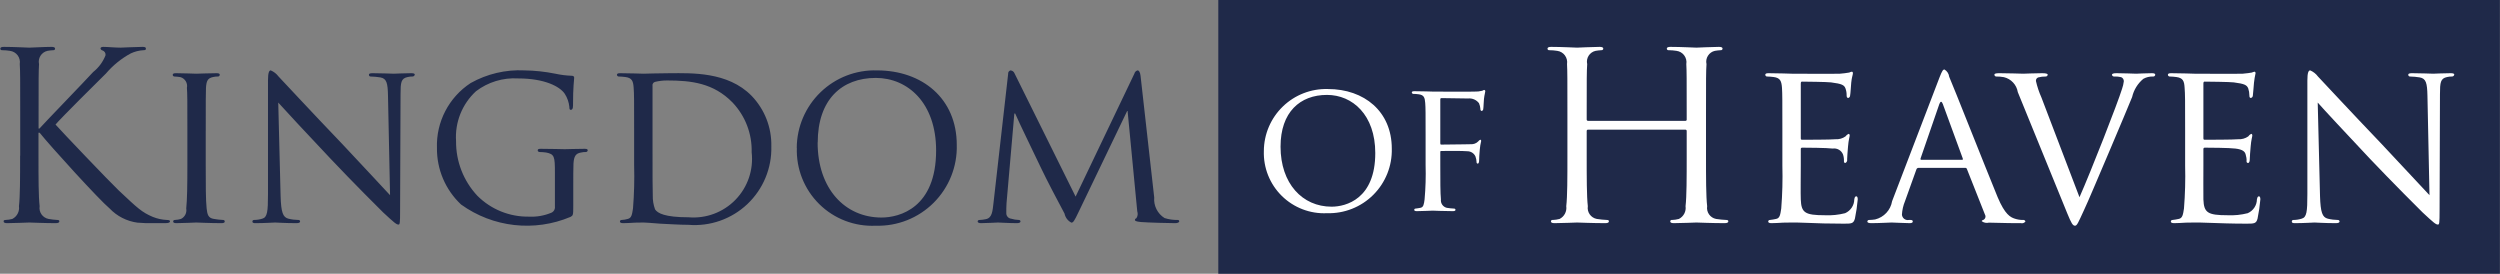
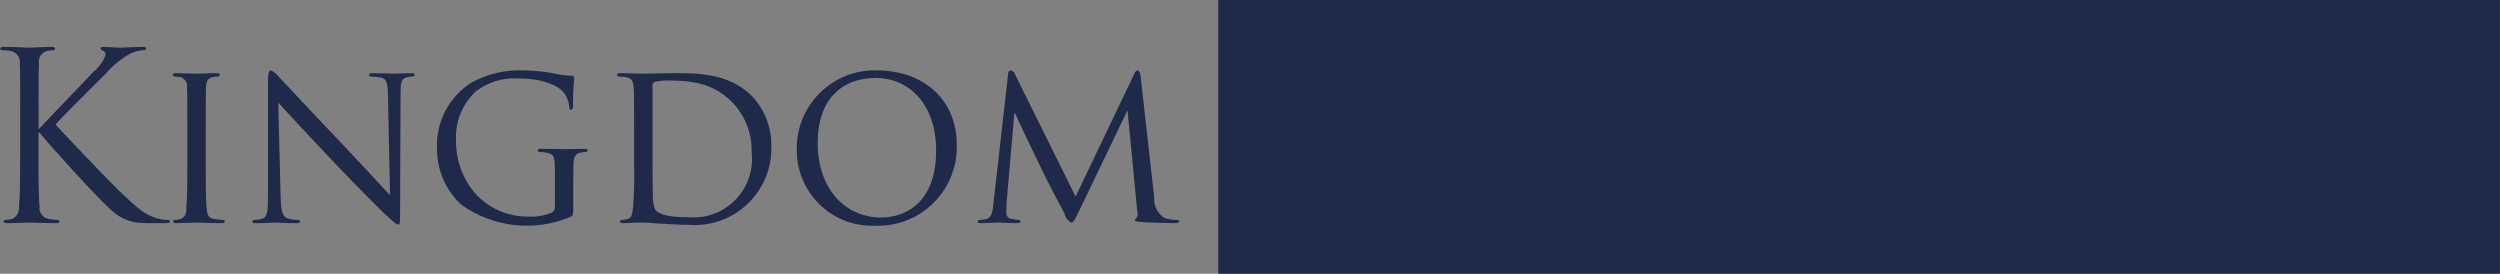
<svg xmlns="http://www.w3.org/2000/svg" width="137" height="15" viewBox="0 0 137 15" fill="none">
  <rect x="0" y="0" width="137" height="15" fill="#808080" stroke="none" />
  <g clip-path="url(#clip0)">
    <path d="M1.102 8.526C1.102 9.751 1.102 10.759 1.039 11.298C1.08 11.585 0.934 11.867 0.675 11.998C0.552 12.03 0.426 12.049 0.298 12.054C0.223 12.054 0.197 12.089 0.197 12.124C0.197 12.201 0.26 12.229 0.398 12.229C0.776 12.229 1.505 12.194 1.606 12.194C1.707 12.194 2.435 12.229 3.051 12.229C3.191 12.229 3.253 12.194 3.253 12.124C3.253 12.089 3.228 12.054 3.152 12.054C2.988 12.046 2.824 12.027 2.662 11.998C2.336 11.936 2.118 11.626 2.172 11.298C2.109 10.759 2.109 9.751 2.109 8.526V7.273H2.172C2.775 8.029 5.441 10.955 6.007 11.424C6.411 11.848 6.948 12.122 7.528 12.201C7.817 12.226 8.106 12.235 8.396 12.229H9.037C9.251 12.229 9.317 12.194 9.317 12.124C9.317 12.075 9.241 12.054 9.153 12.054C8.885 12.043 8.622 11.987 8.373 11.886C7.77 11.627 7.556 11.424 6.5 10.43C5.985 9.94 3.369 7.196 3.042 6.825C3.307 6.503 5.492 4.333 5.809 4.025C6.19 3.578 6.65 3.205 7.167 2.926C7.388 2.822 7.627 2.763 7.871 2.751C7.972 2.751 7.996 2.723 7.996 2.66C7.996 2.597 7.946 2.569 7.808 2.569C7.493 2.569 6.664 2.611 6.601 2.611C6.299 2.611 5.909 2.569 5.658 2.569C5.57 2.569 5.507 2.597 5.507 2.66C5.521 2.714 5.565 2.755 5.62 2.765C5.731 2.803 5.8 2.915 5.783 3.031C5.642 3.391 5.407 3.707 5.104 3.948C4.652 4.445 2.374 6.797 2.164 7.042H2.114V6.272C2.114 4.284 2.114 3.927 2.139 3.514C2.104 3.356 2.133 3.19 2.22 3.053C2.308 2.916 2.446 2.82 2.605 2.786C2.708 2.767 2.814 2.756 2.919 2.751C2.968 2.757 3.013 2.723 3.019 2.674C3.019 2.597 2.957 2.569 2.818 2.569C2.441 2.569 1.711 2.611 1.599 2.611C1.523 2.611 0.781 2.569 0.216 2.569C0.076 2.569 0.015 2.597 0.015 2.674C0.021 2.723 0.066 2.757 0.115 2.751C0.258 2.752 0.401 2.763 0.542 2.786C0.713 2.807 0.867 2.897 0.969 3.034C1.071 3.172 1.112 3.345 1.083 3.514C1.108 3.927 1.108 4.284 1.108 6.272V8.526H1.102ZM11.275 7.154C11.275 5.467 11.275 5.166 11.287 4.816C11.312 4.438 11.375 4.284 11.677 4.221C11.768 4.2 11.863 4.19 11.957 4.193C12.003 4.185 12.038 4.148 12.044 4.102C12.044 4.039 11.994 4.011 11.868 4.011C11.529 4.011 10.812 4.039 10.762 4.039C10.699 4.039 10.007 4.011 9.642 4.011C9.516 4.011 9.465 4.039 9.465 4.102C9.467 4.151 9.505 4.19 9.554 4.193C9.667 4.197 9.781 4.208 9.893 4.228C10.144 4.304 10.296 4.559 10.243 4.816C10.268 5.166 10.268 5.467 10.268 7.154V9.072C10.268 10.122 10.256 10.976 10.205 11.424C10.249 11.659 10.131 11.894 9.916 11.998C9.806 12.03 9.692 12.049 9.577 12.054C9.554 12.053 9.531 12.061 9.515 12.077C9.498 12.093 9.488 12.115 9.488 12.138C9.488 12.201 9.551 12.229 9.664 12.229C10.004 12.229 10.695 12.194 10.758 12.194C10.809 12.194 11.528 12.229 12.141 12.229C12.267 12.229 12.317 12.194 12.317 12.138C12.317 12.115 12.308 12.093 12.291 12.077C12.275 12.061 12.253 12.053 12.23 12.054C12.061 12.046 11.893 12.027 11.726 11.998C11.399 11.949 11.362 11.746 11.324 11.424C11.274 10.976 11.274 10.122 11.274 9.072V7.154H11.275ZM15.248 5.621C15.588 6.006 16.832 7.336 18.118 8.701C19.288 9.94 20.884 11.536 20.997 11.641C21.614 12.215 21.727 12.306 21.837 12.306C21.913 12.306 21.925 12.243 21.925 11.529L21.95 5.166C21.95 4.515 21.975 4.298 22.34 4.221C22.427 4.201 22.515 4.192 22.604 4.193C22.666 4.194 22.72 4.149 22.73 4.088C22.73 4.025 22.641 4.011 22.529 4.011C22.076 4.011 21.711 4.039 21.586 4.039C21.46 4.039 20.932 4.011 20.429 4.011C20.303 4.011 20.219 4.025 20.219 4.088C20.214 4.114 20.221 4.141 20.238 4.161C20.255 4.181 20.28 4.193 20.306 4.193C20.488 4.197 20.668 4.213 20.847 4.242C21.187 4.305 21.25 4.55 21.262 5.25L21.375 10.696C21.036 10.339 19.854 9.051 18.76 7.896C17.05 6.111 15.441 4.375 15.265 4.193C15.155 4.045 15.007 3.929 14.837 3.857C14.749 3.857 14.686 3.976 14.686 4.41V10.633C14.686 11.613 14.648 11.907 14.372 11.984C14.225 12.029 14.073 12.053 13.919 12.054C13.896 12.053 13.874 12.061 13.857 12.077C13.84 12.093 13.831 12.115 13.831 12.138C13.831 12.215 13.894 12.229 14.007 12.229C14.51 12.229 14.976 12.194 15.076 12.194C15.176 12.194 15.617 12.229 16.245 12.229C16.371 12.229 16.446 12.201 16.446 12.138C16.447 12.115 16.437 12.093 16.421 12.077C16.404 12.061 16.381 12.053 16.358 12.054C16.172 12.052 15.986 12.029 15.805 11.984C15.504 11.907 15.403 11.641 15.377 10.745L15.248 5.621ZM30.411 11.333C30.422 11.483 30.329 11.622 30.185 11.669C29.806 11.823 29.399 11.892 28.99 11.872C27.932 11.89 26.911 11.479 26.162 10.731C25.401 9.92 24.982 8.847 24.992 7.735C24.923 6.704 25.325 5.697 26.086 4.998C26.748 4.496 27.567 4.247 28.396 4.298C29.83 4.298 30.672 4.732 30.948 5.138C31.087 5.353 31.173 5.598 31.2 5.852C31.2 5.957 31.213 6.02 31.275 6.02C31.351 6.02 31.401 5.971 31.401 5.789C31.401 4.704 31.464 4.41 31.464 4.256C31.464 4.207 31.439 4.151 31.324 4.151C31.024 4.141 30.725 4.103 30.432 4.039C29.873 3.926 29.305 3.865 28.734 3.857C27.709 3.807 26.69 4.048 25.794 4.55C24.596 5.332 23.895 6.683 23.945 8.113C23.933 9.284 24.412 10.406 25.266 11.207C27.01 12.463 29.282 12.72 31.263 11.886C31.403 11.809 31.415 11.795 31.415 11.298V10.08C31.415 9.625 31.415 9.303 31.427 8.96C31.452 8.575 31.541 8.407 31.842 8.358C31.933 8.337 32.026 8.328 32.119 8.33C32.163 8.323 32.198 8.29 32.207 8.246C32.207 8.169 32.157 8.155 32.031 8.155C31.691 8.155 30.999 8.176 30.949 8.176C30.887 8.176 30.145 8.155 29.641 8.155C29.516 8.155 29.466 8.169 29.466 8.246C29.474 8.29 29.51 8.323 29.554 8.33C29.68 8.332 29.806 8.341 29.93 8.358C30.383 8.449 30.409 8.575 30.409 9.457V11.333H30.411ZM34.751 9.072C34.772 9.857 34.751 10.642 34.688 11.424C34.638 11.746 34.613 11.949 34.399 11.998C34.289 12.03 34.175 12.049 34.06 12.054C34.037 12.053 34.014 12.061 33.998 12.077C33.981 12.093 33.972 12.115 33.972 12.138C33.972 12.201 34.035 12.229 34.148 12.229C34.324 12.229 34.588 12.215 34.814 12.201C35.041 12.201 35.241 12.194 35.267 12.194C35.317 12.194 35.694 12.215 36.172 12.257C36.65 12.278 37.241 12.32 37.719 12.32C38.91 12.419 40.087 12.006 40.956 11.184C41.824 10.362 42.301 9.21 42.269 8.015C42.291 6.986 41.902 5.991 41.187 5.25C39.88 3.913 37.855 4.011 36.749 4.011C36.095 4.011 35.391 4.039 35.265 4.039C35.202 4.039 34.485 4.011 33.983 4.011C33.857 4.011 33.807 4.039 33.807 4.102C33.813 4.148 33.849 4.186 33.895 4.193C34.021 4.195 34.147 4.204 34.272 4.221C34.637 4.27 34.7 4.445 34.725 4.816C34.75 5.166 34.75 5.467 34.75 7.154V9.072H34.751ZM35.757 4.704C35.74 4.606 35.801 4.511 35.897 4.487C36.115 4.434 36.339 4.408 36.564 4.41C37.884 4.41 39.104 4.55 40.147 5.621C40.843 6.354 41.218 7.334 41.191 8.344C41.301 9.3 40.976 10.254 40.306 10.945C39.636 11.635 38.692 11.988 37.733 11.907C36.426 11.907 36.036 11.683 35.897 11.473C35.806 11.224 35.764 10.961 35.772 10.696C35.759 10.493 35.759 9.485 35.759 8.33V4.704H35.757ZM43.667 8.099C43.627 9.253 44.072 10.371 44.893 11.183C45.715 11.994 46.839 12.424 47.993 12.369C49.179 12.404 50.327 11.948 51.166 11.11C52.006 10.271 52.464 9.124 52.431 7.938C52.431 5.404 50.545 3.857 48.055 3.857C46.906 3.824 45.793 4.255 44.966 5.054C44.139 5.852 43.669 6.95 43.662 8.099H43.667ZM44.811 7.812C44.811 5.446 46.141 4.27 47.993 4.27C49.743 4.27 51.299 5.635 51.299 8.246C51.299 11.389 49.3 11.921 48.307 11.921C46.302 11.921 44.806 10.339 44.806 7.812H44.811ZM62.502 4.151C62.477 3.948 62.414 3.857 62.339 3.857C62.251 3.88 62.183 3.95 62.163 4.039L58.943 10.773L55.598 4.025C55.563 3.929 55.474 3.863 55.372 3.857C55.288 3.883 55.235 3.966 55.246 4.053L54.441 11.144C54.391 11.55 54.379 11.949 54.014 12.012C53.907 12.035 53.797 12.049 53.687 12.054C53.637 12.046 53.589 12.076 53.574 12.124C53.574 12.201 53.649 12.229 53.762 12.229C54.064 12.229 54.592 12.194 54.693 12.194C54.781 12.194 55.309 12.229 55.724 12.229C55.849 12.229 55.925 12.201 55.925 12.124C55.915 12.083 55.879 12.055 55.837 12.054C55.692 12.05 55.548 12.026 55.409 11.984C55.257 11.966 55.143 11.836 55.145 11.683C55.145 11.501 55.145 11.298 55.158 11.13L55.586 6.223H55.632C55.821 6.671 56.714 8.498 57.041 9.191C57.317 9.779 58.047 11.172 58.336 11.704C58.379 11.919 58.518 12.102 58.713 12.201C58.813 12.201 58.876 12.103 59.102 11.627L61.768 6.083H61.792L62.321 11.578C62.368 11.707 62.349 11.851 62.27 11.963C62.227 11.971 62.195 12.009 62.195 12.054C62.195 12.103 62.245 12.138 62.509 12.166C62.912 12.201 64.144 12.229 64.395 12.229C64.521 12.229 64.622 12.194 64.622 12.124C64.621 12.102 64.611 12.082 64.594 12.068C64.577 12.055 64.555 12.05 64.534 12.054C64.291 12.058 64.049 12.023 63.817 11.949C63.431 11.71 63.213 11.274 63.251 10.822L62.502 4.151Z" fill="#1F2949" />
    <path d="M66.763 0H136.993V15.001H66.763V0Z" fill="#1F2949" />
-     <path d="M93.489 6.272C93.489 4.284 93.489 3.927 93.516 3.514C93.48 3.356 93.509 3.19 93.596 3.054C93.682 2.917 93.82 2.82 93.978 2.786C94.083 2.768 94.188 2.756 94.293 2.751C94.343 2.757 94.389 2.723 94.398 2.674C94.398 2.597 94.335 2.569 94.195 2.569C93.817 2.569 93.026 2.611 92.963 2.611C92.9 2.611 92.109 2.569 91.543 2.569C91.403 2.569 91.34 2.597 91.34 2.674C91.343 2.698 91.356 2.72 91.376 2.735C91.395 2.749 91.42 2.755 91.445 2.751C91.588 2.752 91.73 2.764 91.871 2.786C92.041 2.808 92.194 2.898 92.295 3.036C92.397 3.173 92.439 3.346 92.41 3.514C92.431 3.927 92.431 4.284 92.431 6.272V6.545C92.435 6.565 92.429 6.586 92.416 6.601C92.402 6.616 92.382 6.624 92.362 6.622H87.028C87.006 6.624 86.986 6.617 86.971 6.602C86.956 6.587 86.948 6.566 86.951 6.545V6.272C86.951 4.284 86.951 3.927 86.978 3.514C86.942 3.356 86.971 3.19 87.057 3.054C87.144 2.917 87.282 2.82 87.441 2.786C87.545 2.768 87.65 2.756 87.755 2.751C87.805 2.757 87.851 2.723 87.861 2.674C87.861 2.597 87.797 2.569 87.657 2.569C87.279 2.569 86.489 2.611 86.425 2.611C86.362 2.611 85.572 2.569 85.004 2.569C84.865 2.569 84.802 2.597 84.802 2.674C84.807 2.722 84.851 2.757 84.9 2.751C85.045 2.752 85.19 2.763 85.334 2.786C85.503 2.808 85.656 2.898 85.757 3.036C85.859 3.173 85.9 3.346 85.873 3.514C85.894 3.927 85.894 4.284 85.894 6.272V8.526C85.894 9.751 85.894 10.759 85.831 11.298C85.872 11.585 85.726 11.867 85.466 11.998C85.343 12.031 85.216 12.05 85.088 12.054C85.066 12.049 85.043 12.054 85.024 12.067C85.005 12.08 84.993 12.101 84.99 12.124C84.99 12.201 85.053 12.229 85.194 12.229C85.572 12.229 86.362 12.194 86.425 12.194C86.489 12.194 87.279 12.229 87.972 12.229C88.112 12.229 88.168 12.194 88.168 12.124C88.168 12.089 88.147 12.054 88.07 12.054C87.88 12.046 87.691 12.027 87.504 11.998C87.178 11.935 86.961 11.625 87.013 11.298C86.951 10.759 86.951 9.751 86.951 8.526V7.182C86.948 7.161 86.956 7.14 86.971 7.125C86.986 7.11 87.006 7.103 87.028 7.105H92.362C92.381 7.105 92.4 7.113 92.414 7.128C92.427 7.143 92.433 7.162 92.431 7.182V8.526C92.431 9.751 92.431 10.759 92.368 11.298C92.41 11.585 92.264 11.867 92.004 11.998C91.881 12.031 91.754 12.05 91.626 12.054C91.604 12.049 91.58 12.054 91.562 12.067C91.543 12.08 91.531 12.101 91.528 12.124C91.528 12.201 91.591 12.229 91.731 12.229C92.109 12.229 92.9 12.194 92.963 12.194C93.026 12.194 93.817 12.229 94.51 12.229C94.65 12.229 94.713 12.194 94.713 12.124C94.713 12.089 94.686 12.054 94.609 12.054C94.418 12.046 94.229 12.027 94.041 11.998C93.716 11.935 93.499 11.625 93.552 11.298C93.489 10.759 93.489 9.751 93.489 8.526V6.272ZM97.674 9.072C97.695 9.857 97.674 10.642 97.612 11.424C97.562 11.746 97.541 11.963 97.325 11.998C97.214 12.023 97.102 12.042 96.989 12.054C96.965 12.053 96.942 12.061 96.925 12.077C96.908 12.093 96.898 12.115 96.897 12.138C96.897 12.201 96.96 12.229 97.073 12.229C97.248 12.229 97.499 12.215 97.716 12.201C97.954 12.194 98.165 12.194 98.192 12.194C98.353 12.194 98.647 12.194 99.109 12.215C99.572 12.236 100.201 12.257 101.034 12.257C101.461 12.257 101.573 12.257 101.65 11.977C101.722 11.63 101.773 11.28 101.804 10.927C101.804 10.85 101.79 10.759 101.727 10.759C101.664 10.759 101.636 10.801 101.615 10.927C101.61 11.256 101.413 11.551 101.111 11.683C100.75 11.775 100.378 11.813 100.005 11.795C98.906 11.795 98.71 11.655 98.683 10.927C98.668 10.71 98.683 9.443 98.683 9.072V8.169C98.68 8.148 98.688 8.127 98.703 8.112C98.718 8.097 98.738 8.09 98.76 8.092C98.948 8.092 100.131 8.099 100.432 8.141C100.675 8.104 100.911 8.241 100.999 8.47C101.037 8.587 101.054 8.711 101.048 8.834C101.048 8.897 101.069 8.932 101.125 8.932C101.202 8.896 101.242 8.811 101.223 8.729C101.223 8.652 101.251 8.246 101.272 8.029C101.3 7.665 101.363 7.49 101.363 7.427C101.363 7.364 101.335 7.336 101.3 7.336C101.233 7.367 101.175 7.415 101.132 7.476C100.975 7.587 100.785 7.641 100.593 7.63C100.341 7.658 98.885 7.658 98.746 7.658C98.683 7.658 98.683 7.616 98.683 7.539V4.592C98.683 4.515 98.697 4.473 98.746 4.473C98.871 4.473 100.152 4.487 100.341 4.515C100.943 4.592 101.062 4.662 101.132 4.844C101.177 4.967 101.198 5.098 101.195 5.229C101.195 5.32 101.223 5.369 101.286 5.369C101.34 5.352 101.379 5.306 101.384 5.25C101.412 5.124 101.433 4.641 101.447 4.536C101.475 4.228 101.538 4.102 101.538 4.025C101.549 3.985 101.528 3.943 101.489 3.927C101.436 3.936 101.384 3.952 101.335 3.976C101.169 4.005 101 4.026 100.831 4.039C100.579 4.053 98.269 4.039 98.192 4.039C98.129 4.039 97.415 4.011 96.912 4.011C96.785 4.011 96.737 4.039 96.737 4.102C96.742 4.147 96.775 4.184 96.82 4.193C96.947 4.195 97.073 4.204 97.198 4.221C97.562 4.27 97.626 4.445 97.653 4.816C97.674 5.166 97.674 5.467 97.674 7.154V9.072ZM103.687 11.025C103.606 11.515 103.239 11.909 102.756 12.026C102.647 12.042 102.538 12.051 102.427 12.054C102.378 12.051 102.334 12.088 102.329 12.138C102.329 12.201 102.406 12.229 102.546 12.229C102.994 12.229 103.547 12.194 103.659 12.194C103.785 12.194 104.394 12.229 104.653 12.229C104.758 12.229 104.821 12.201 104.821 12.138C104.821 12.089 104.793 12.054 104.702 12.054H104.604C104.514 12.071 104.422 12.048 104.349 11.992C104.277 11.936 104.232 11.851 104.226 11.76C104.24 11.507 104.297 11.259 104.394 11.025L105.017 9.289C105.032 9.235 105.081 9.198 105.136 9.198H107.684C107.732 9.19 107.778 9.221 107.789 9.268L108.776 11.76C108.807 11.811 108.813 11.873 108.794 11.929C108.775 11.986 108.733 12.031 108.678 12.054C108.629 12.075 108.601 12.075 108.601 12.124C108.714 12.207 108.858 12.235 108.993 12.201C109.763 12.229 110.575 12.229 110.743 12.229C110.838 12.253 110.938 12.217 110.995 12.138C110.979 12.077 110.917 12.04 110.855 12.054C110.706 12.055 110.557 12.031 110.414 11.984C110.176 11.907 109.875 11.767 109.469 10.801C108.79 9.149 107.019 4.662 106.816 4.207C106.797 4.041 106.701 3.893 106.557 3.808C106.48 3.808 106.431 3.871 106.291 4.228L103.687 11.025ZM105.283 8.757C105.248 8.757 105.234 8.729 105.248 8.68L106.277 5.698C106.34 5.537 106.403 5.537 106.466 5.698L107.558 8.68C107.572 8.729 107.572 8.757 107.523 8.757H105.283ZM111.87 5.341C111.74 5.051 111.639 4.748 111.569 4.438C111.561 4.351 111.613 4.27 111.695 4.242C111.828 4.207 111.965 4.191 112.101 4.193C112.13 4.195 112.159 4.185 112.18 4.165C112.201 4.145 112.214 4.117 112.213 4.088C112.213 4.039 112.108 4.011 111.912 4.011C111.485 4.011 110.995 4.039 110.876 4.039C110.743 4.039 110.113 4.011 109.581 4.011C109.406 4.011 109.294 4.025 109.294 4.088C109.291 4.142 109.332 4.189 109.385 4.193C109.529 4.191 109.672 4.203 109.812 4.228C110.209 4.322 110.51 4.645 110.575 5.047L113.291 11.704C113.508 12.229 113.585 12.369 113.711 12.369C113.823 12.369 113.886 12.201 114.187 11.55C114.439 11.018 114.929 9.842 115.608 8.253C116.175 6.93 116.714 5.621 116.84 5.32C116.93 4.928 117.146 4.576 117.456 4.319C117.617 4.23 117.798 4.187 117.981 4.193C118.013 4.199 118.045 4.19 118.069 4.17C118.094 4.15 118.108 4.12 118.107 4.088C118.107 4.039 118.044 4.011 117.932 4.011C117.603 4.011 117.127 4.039 117.064 4.039C116.924 4.039 116.427 4.011 115.986 4.011C115.811 4.011 115.734 4.039 115.734 4.102C115.748 4.16 115.802 4.198 115.86 4.193C115.987 4.187 116.115 4.199 116.238 4.228C116.332 4.265 116.391 4.358 116.385 4.459C116.368 4.6 116.335 4.738 116.287 4.872C116.049 5.649 114.6 9.352 113.956 10.808L111.87 5.341ZM119.745 9.072C119.766 9.857 119.744 10.642 119.682 11.424C119.633 11.746 119.605 11.963 119.388 11.998C119.278 12.023 119.165 12.042 119.052 12.054C119.029 12.053 119.006 12.061 118.989 12.077C118.972 12.093 118.962 12.115 118.961 12.138C118.961 12.201 119.024 12.229 119.143 12.229C119.318 12.229 119.57 12.215 119.78 12.201C120.018 12.194 120.235 12.194 120.256 12.194C120.424 12.194 120.711 12.194 121.18 12.215C121.628 12.229 122.272 12.257 123.098 12.257C123.525 12.257 123.644 12.257 123.714 11.977C123.786 11.63 123.837 11.28 123.868 10.927C123.868 10.85 123.854 10.759 123.791 10.759C123.728 10.759 123.707 10.801 123.679 10.927C123.674 11.256 123.477 11.551 123.175 11.683C122.814 11.775 122.442 11.813 122.069 11.795C120.977 11.795 120.774 11.655 120.746 10.927C120.739 10.71 120.746 9.443 120.746 9.072V8.169C120.744 8.148 120.752 8.127 120.767 8.112C120.782 8.097 120.802 8.09 120.823 8.092C121.012 8.092 122.195 8.099 122.496 8.141C122.923 8.19 123.028 8.323 123.063 8.47C123.101 8.587 123.118 8.711 123.112 8.834C123.107 8.858 123.113 8.882 123.128 8.901C123.143 8.92 123.165 8.931 123.189 8.932C123.266 8.932 123.287 8.82 123.287 8.729C123.287 8.652 123.315 8.246 123.336 8.029C123.364 7.665 123.427 7.49 123.427 7.427C123.427 7.364 123.399 7.336 123.364 7.336C123.299 7.368 123.244 7.416 123.203 7.476C123.044 7.587 122.852 7.641 122.657 7.63C122.412 7.658 120.949 7.658 120.809 7.658C120.746 7.658 120.746 7.616 120.746 7.539V4.592C120.746 4.515 120.76 4.473 120.809 4.473C120.935 4.473 122.223 4.487 122.412 4.515C123.014 4.592 123.126 4.662 123.203 4.844C123.245 4.968 123.266 5.098 123.266 5.229C123.266 5.32 123.287 5.369 123.35 5.369C123.406 5.354 123.448 5.307 123.455 5.25C123.476 5.124 123.504 4.641 123.518 4.536C123.537 4.364 123.565 4.194 123.602 4.025C123.613 3.985 123.592 3.943 123.553 3.927C123.501 3.938 123.449 3.954 123.399 3.976C123.315 3.99 123.112 4.025 122.902 4.039C122.65 4.053 120.333 4.039 120.256 4.039C120.193 4.039 119.479 4.011 118.975 4.011C118.849 4.011 118.8 4.039 118.8 4.102C118.806 4.15 118.844 4.187 118.891 4.193C119.016 4.195 119.139 4.204 119.262 4.221C119.633 4.27 119.696 4.445 119.717 4.816C119.745 5.166 119.745 5.467 119.745 7.154V9.072ZM127.011 5.621C127.347 6.006 128.593 7.336 129.874 8.701C131.05 9.94 132.646 11.536 132.758 11.641C133.374 12.215 133.486 12.306 133.598 12.306C133.675 12.306 133.689 12.243 133.689 11.529L133.71 5.166C133.71 4.515 133.738 4.298 134.102 4.221C134.19 4.201 134.279 4.192 134.368 4.193C134.431 4.195 134.485 4.15 134.494 4.088C134.494 4.025 134.403 4.011 134.291 4.011C133.836 4.011 133.472 4.039 133.346 4.039C133.22 4.039 132.695 4.011 132.191 4.011C132.065 4.011 131.974 4.025 131.974 4.088C131.97 4.114 131.978 4.141 131.996 4.162C132.013 4.182 132.039 4.193 132.065 4.193C132.246 4.196 132.426 4.213 132.604 4.242C132.947 4.305 133.01 4.55 133.024 5.25L133.136 10.696C132.793 10.339 131.61 9.051 130.518 7.896C128.81 6.111 127.2 4.375 127.025 4.193C126.916 4.045 126.768 3.929 126.598 3.857C126.507 3.857 126.444 3.976 126.444 4.41V10.633C126.444 11.613 126.409 11.907 126.129 11.984C125.984 12.029 125.833 12.053 125.681 12.054C125.658 12.052 125.634 12.059 125.617 12.075C125.6 12.091 125.59 12.114 125.59 12.138C125.59 12.215 125.653 12.229 125.765 12.229C126.269 12.229 126.731 12.194 126.836 12.194C126.941 12.194 127.375 12.229 128.005 12.229C128.131 12.229 128.208 12.201 128.208 12.138C128.208 12.115 128.198 12.093 128.181 12.077C128.163 12.061 128.141 12.053 128.117 12.054C127.931 12.052 127.745 12.029 127.564 11.984C127.263 11.907 127.165 11.641 127.137 10.745L127.011 5.621Z" fill="white" />
-     <path d="M69.259 8.274C69.229 9.196 69.585 10.089 70.243 10.736C70.9 11.384 71.798 11.727 72.719 11.683C73.668 11.711 74.586 11.347 75.257 10.677C75.929 10.007 76.295 9.089 76.27 8.141C76.27 6.111 74.761 4.879 72.77 4.879C71.851 4.852 70.96 5.197 70.299 5.837C69.638 6.476 69.263 7.355 69.259 8.274ZM70.174 8.036C70.174 6.146 71.24 5.201 72.719 5.201C74.119 5.201 75.365 6.3 75.365 8.386C75.365 10.899 73.765 11.326 72.971 11.326C71.371 11.326 70.174 10.059 70.174 8.036ZM78.123 9.051C78.141 9.677 78.123 10.303 78.067 10.927C78.032 11.186 78.011 11.361 77.836 11.389C77.759 11.396 77.647 11.431 77.57 11.431C77.552 11.43 77.533 11.436 77.519 11.45C77.506 11.463 77.499 11.482 77.5 11.501C77.5 11.55 77.549 11.571 77.64 11.571C77.906 11.571 78.459 11.543 78.515 11.543C78.55 11.543 79.124 11.571 79.621 11.571C79.719 11.571 79.761 11.543 79.761 11.501C79.761 11.462 79.73 11.431 79.691 11.431C79.555 11.425 79.42 11.411 79.285 11.389C79.076 11.34 78.936 11.141 78.963 10.927C78.928 10.591 78.928 9.905 78.928 9.051V8.351C78.928 8.288 78.935 8.274 78.984 8.274C79.138 8.274 80.181 8.26 80.405 8.288C80.597 8.286 80.772 8.395 80.853 8.568C80.891 8.669 80.912 8.775 80.916 8.883C80.912 8.903 80.917 8.923 80.929 8.939C80.941 8.955 80.959 8.965 80.979 8.967C81.035 8.967 81.056 8.876 81.056 8.792C81.056 8.729 81.07 8.386 81.091 8.211C81.104 8.048 81.129 7.887 81.168 7.728C81.168 7.686 81.161 7.658 81.119 7.658C81.073 7.676 81.034 7.708 81.007 7.749C80.899 7.858 80.748 7.914 80.594 7.903C80.475 7.91 80.342 7.91 80.195 7.91L78.984 7.924C78.928 7.924 78.928 7.889 78.928 7.84V5.467C78.928 5.397 78.942 5.376 78.998 5.376L80.447 5.397C80.68 5.372 80.908 5.47 81.049 5.656C81.094 5.758 81.12 5.867 81.126 5.978C81.118 6.026 81.149 6.072 81.196 6.083C81.24 6.072 81.273 6.036 81.28 5.992C81.301 5.887 81.308 5.502 81.322 5.418C81.35 5.173 81.392 5.068 81.392 5.012C81.397 4.992 81.392 4.972 81.38 4.956C81.368 4.94 81.35 4.93 81.329 4.928C81.301 4.928 81.259 4.97 81.21 4.977C81.078 5.01 80.941 5.024 80.804 5.019C80.608 5.033 78.683 5.019 78.515 5.019C78.459 5.019 77.906 4.998 77.507 4.998C77.409 4.998 77.367 5.019 77.367 5.068C77.372 5.106 77.4 5.137 77.437 5.145C77.538 5.145 77.639 5.152 77.738 5.166C78.032 5.201 78.081 5.348 78.102 5.642C78.123 5.922 78.123 6.167 78.123 7.511V9.051Z" fill="white" />
  </g>
  <defs>
    <clipPath id="clip0">
      <rect width="137" height="15" fill="white" />
    </clipPath>
  </defs>
</svg>